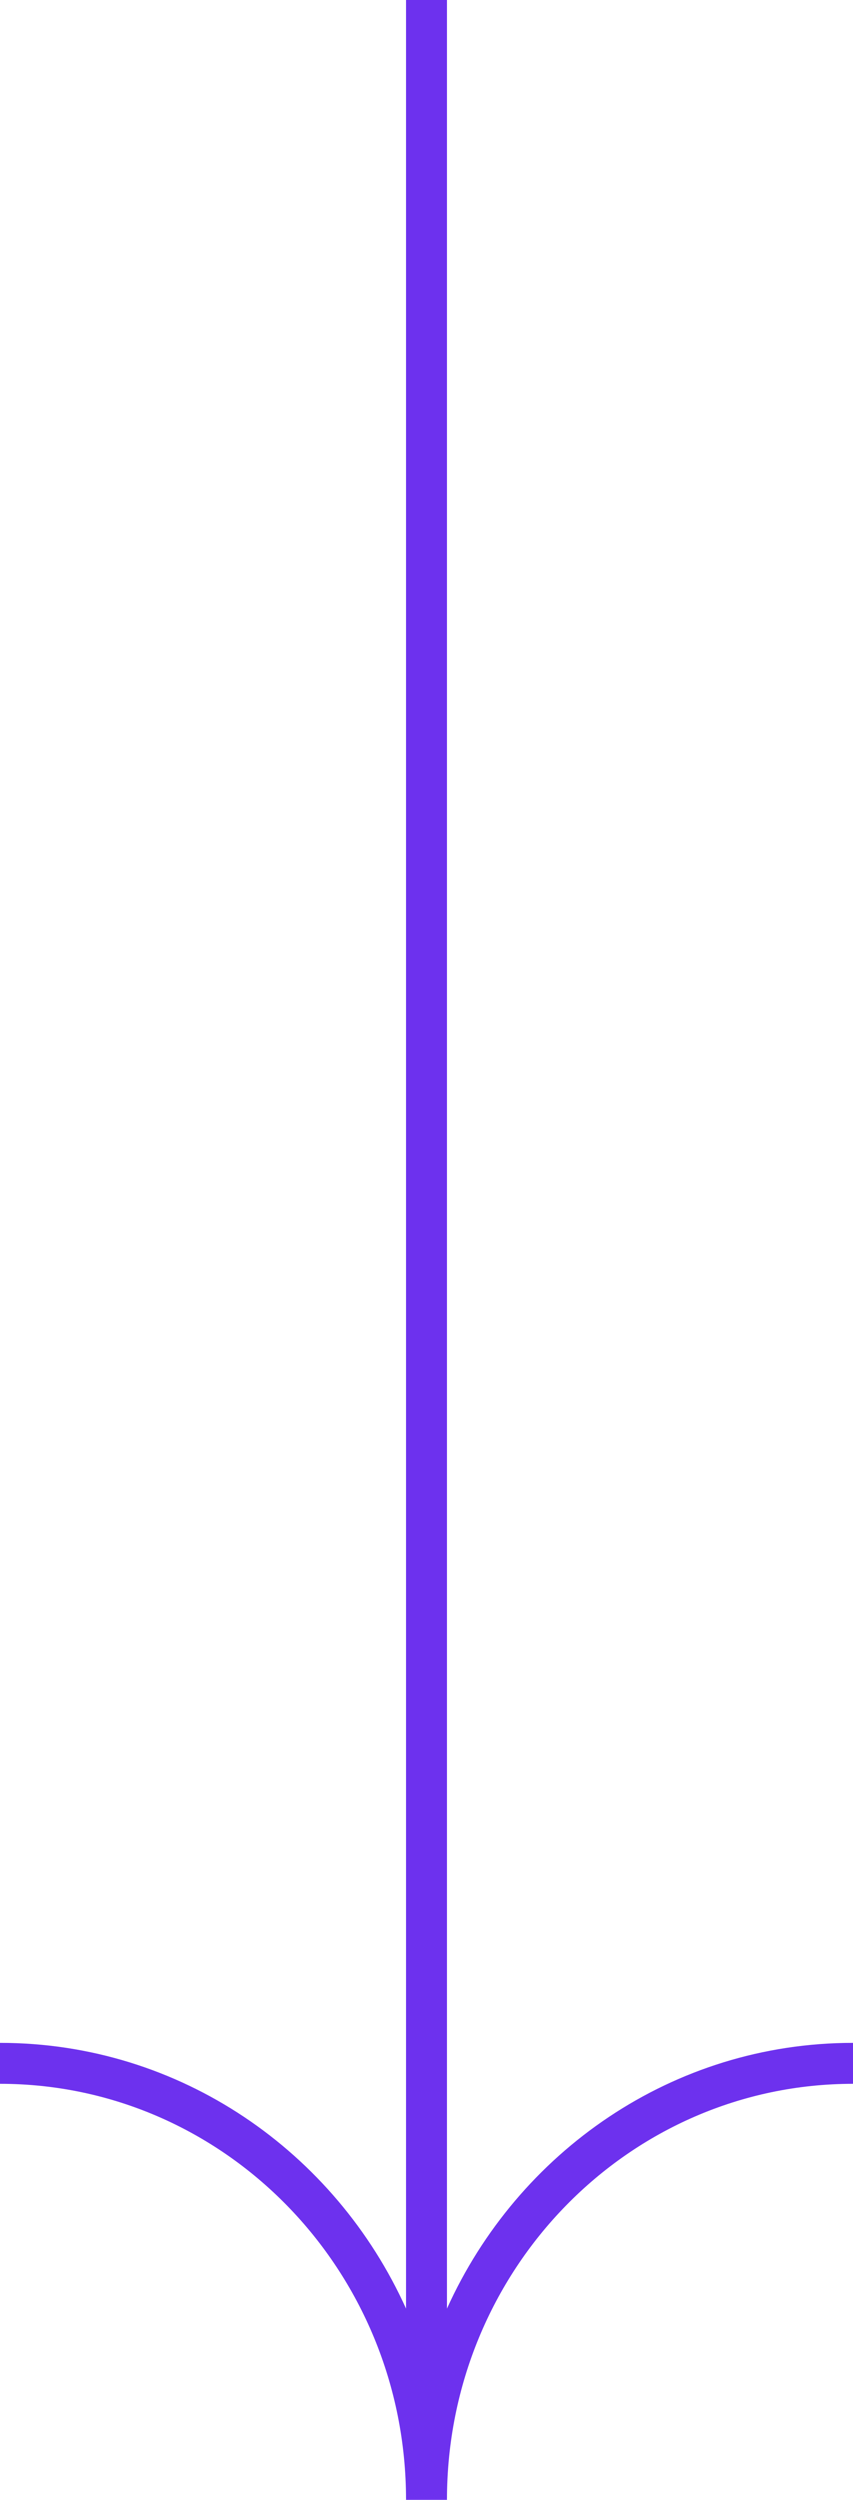
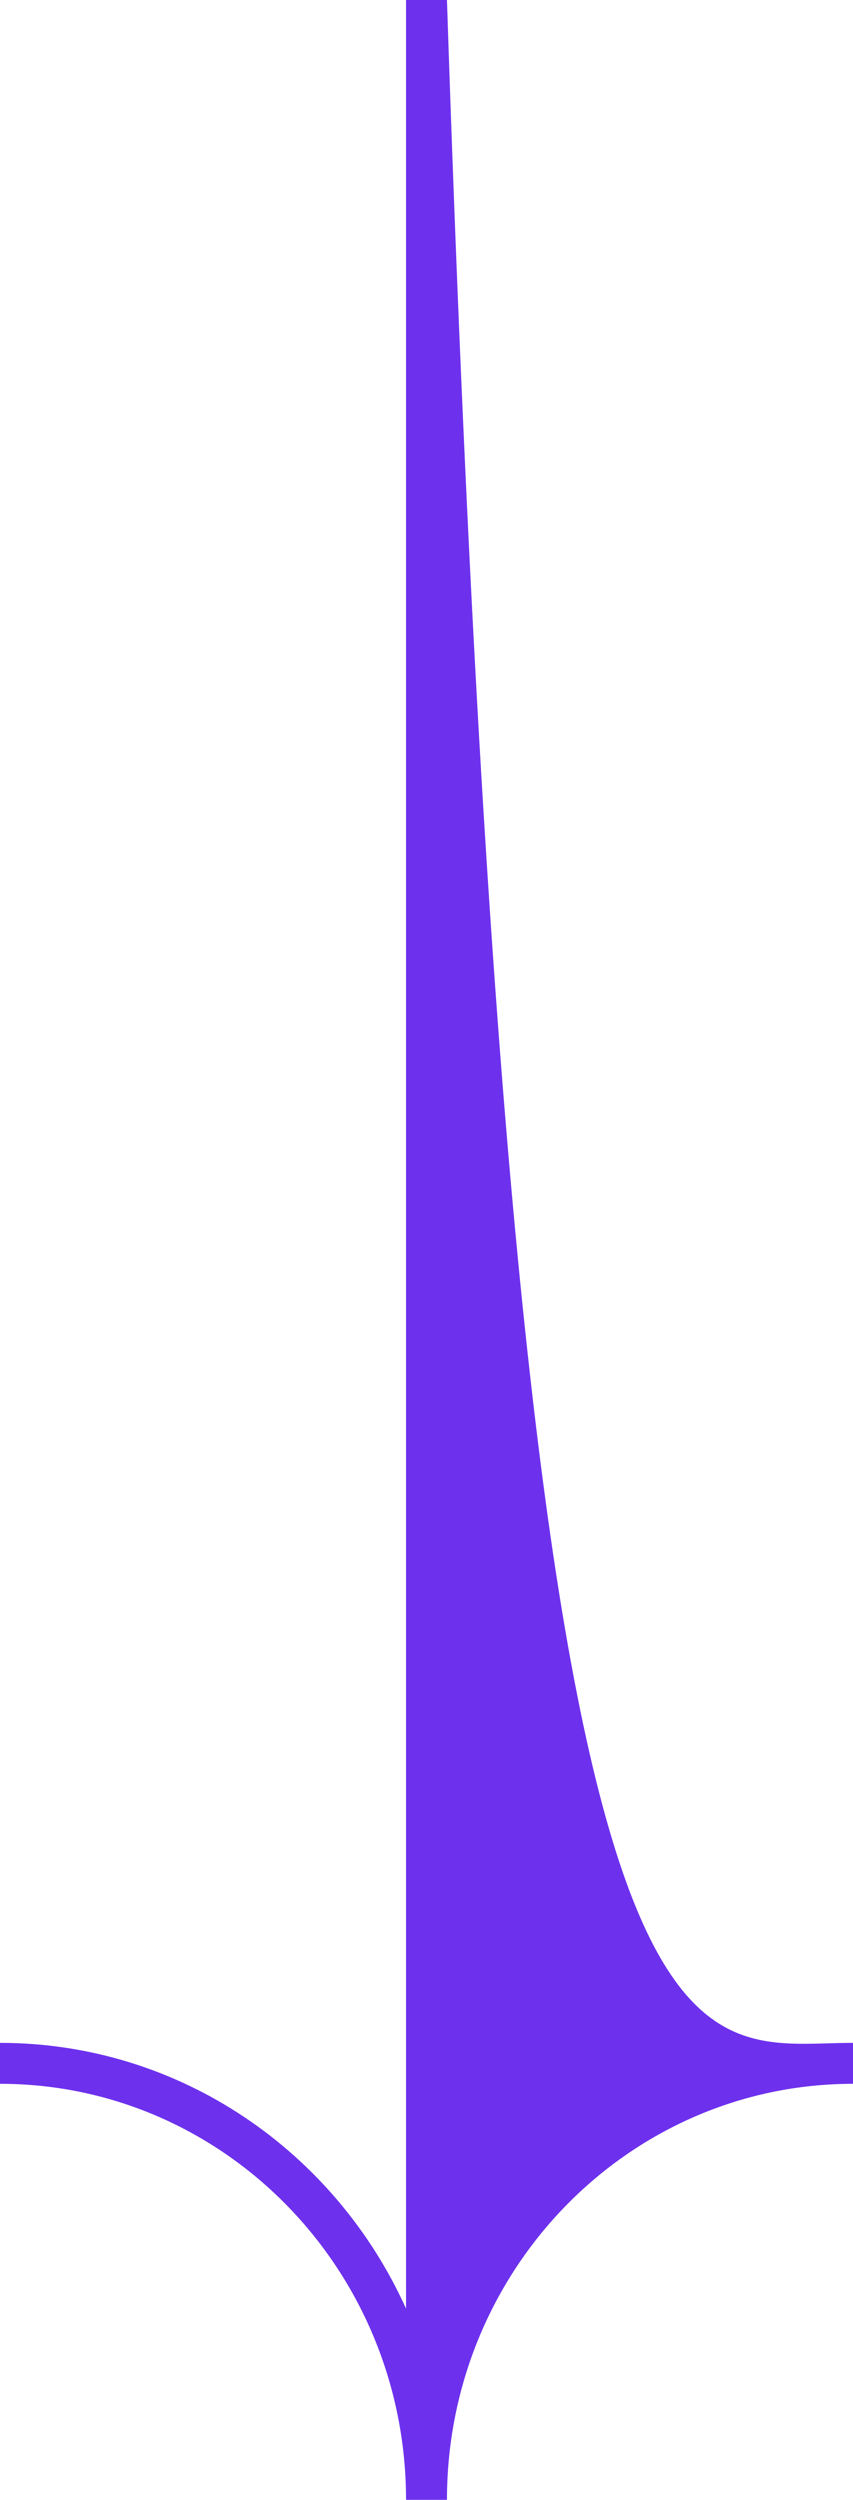
<svg xmlns="http://www.w3.org/2000/svg" width="85" height="249" viewBox="0 0 85 249" fill="none">
-   <path fill-rule="evenodd" clip-rule="evenodd" d="M40.461 229.951V0H44.539V229.951C51.587 214.34 67.032 203.482 85 203.482V207.561C62.697 207.561 44.539 226.07 44.539 249H40.461C40.461 226.071 22.303 207.561 0 207.561V203.482C17.967 203.482 33.413 214.34 40.461 229.951Z" fill="#6D31EE" />
+   <path fill-rule="evenodd" clip-rule="evenodd" d="M40.461 229.951V0H44.539C51.587 214.34 67.032 203.482 85 203.482V207.561C62.697 207.561 44.539 226.07 44.539 249H40.461C40.461 226.071 22.303 207.561 0 207.561V203.482C17.967 203.482 33.413 214.34 40.461 229.951Z" fill="#6D31EE" />
</svg>